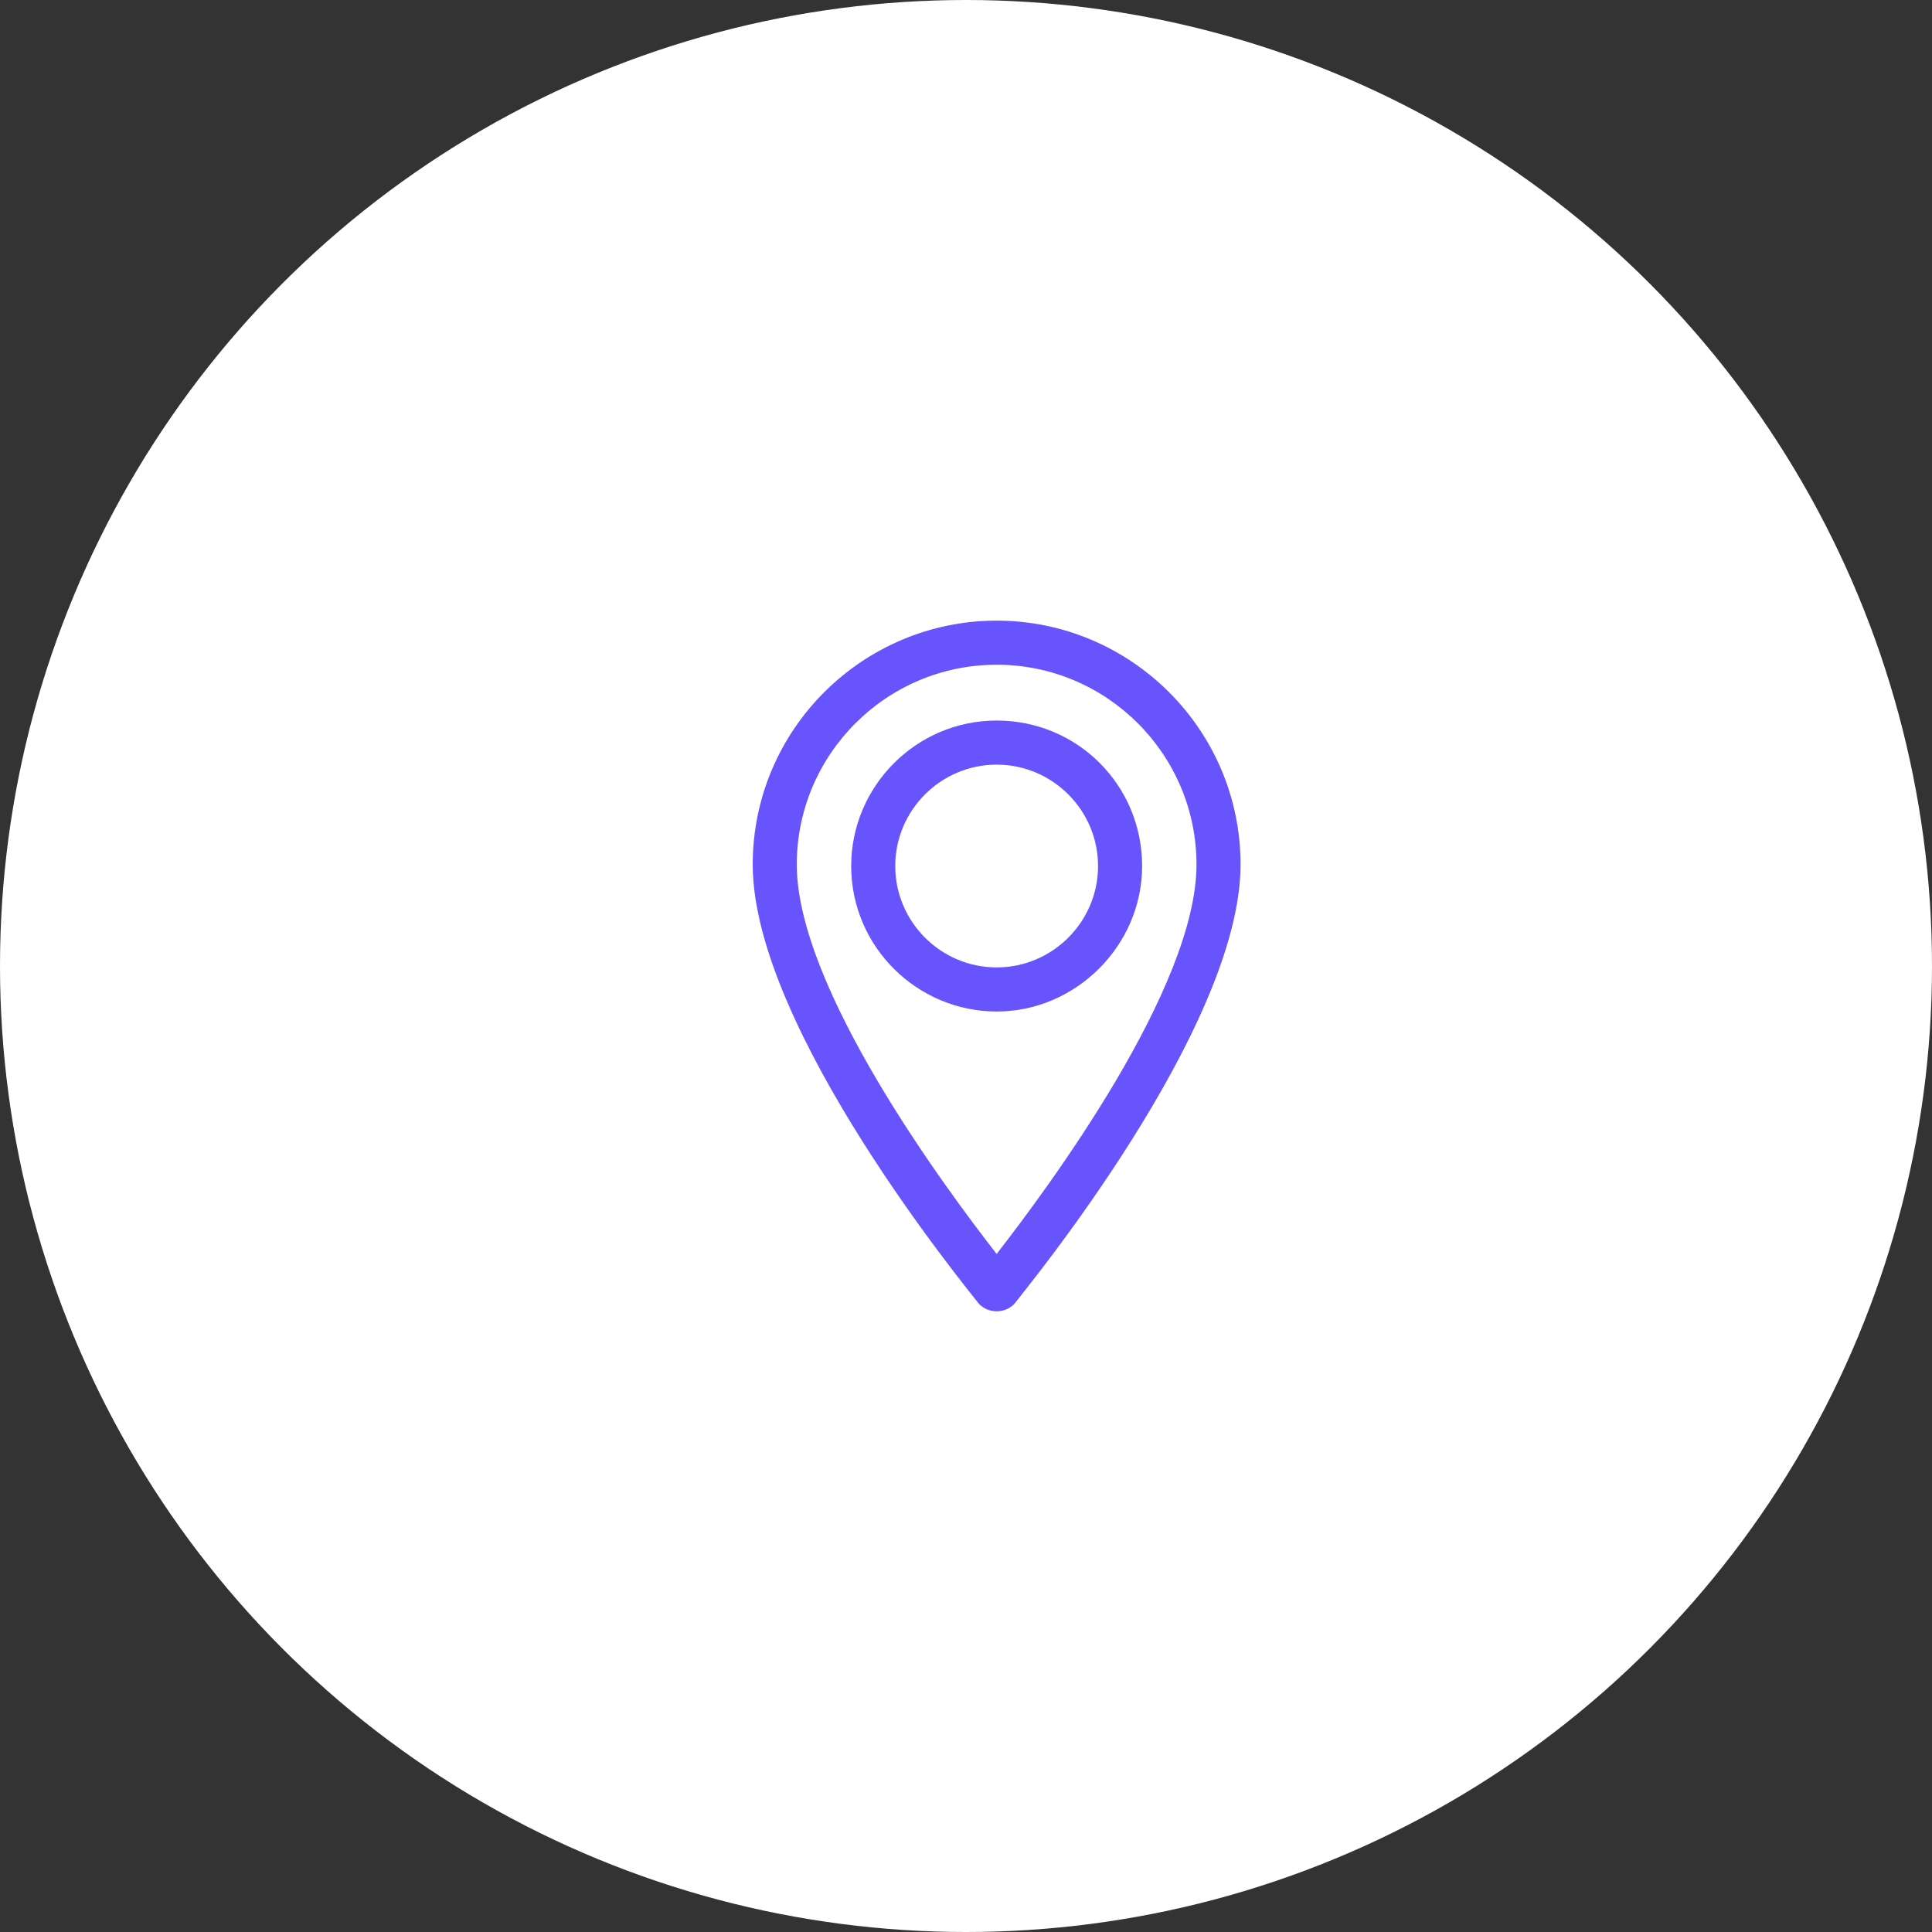
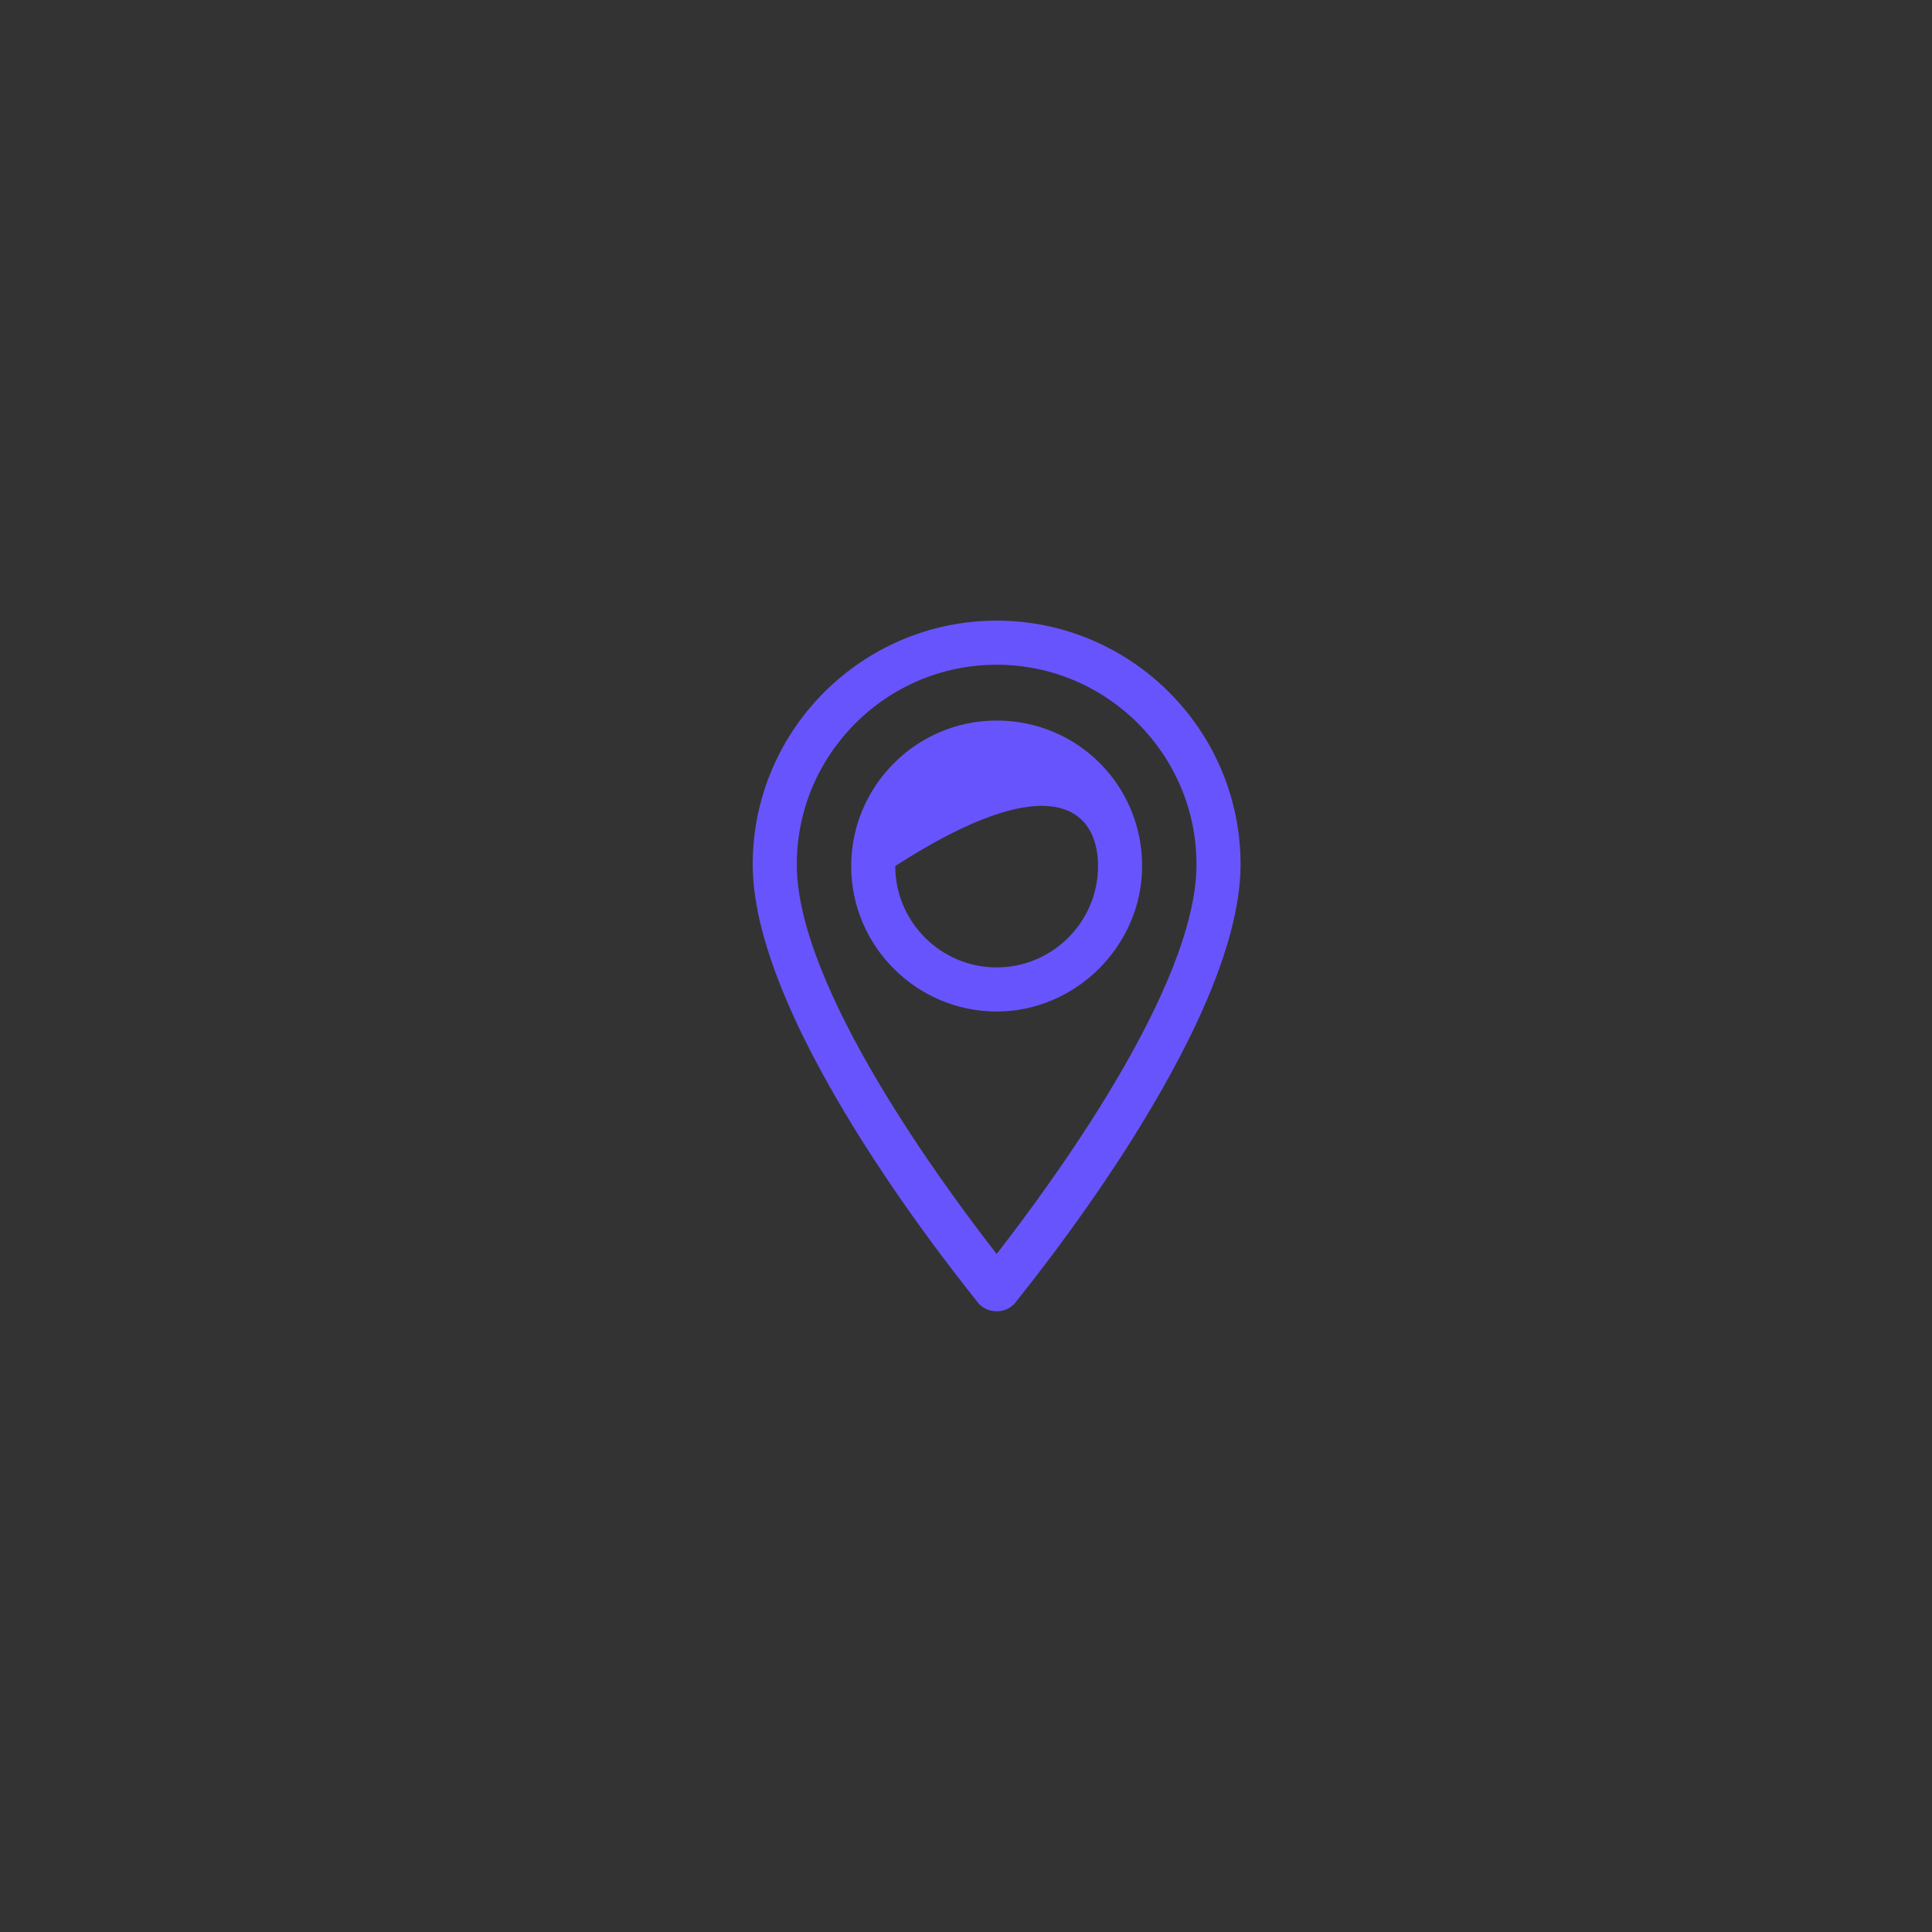
<svg xmlns="http://www.w3.org/2000/svg" width="63" height="63" viewBox="0 0 63 63" fill="none">
  <rect x="0" y="0" width="63" height="63" fill="#333333" stroke="none" />
-   <circle cx="31.5" cy="31.5" r="31.5" fill="white" />
  <path d="M32.499 20.238C28.139 20.238 24.545 23.784 24.545 28.192C24.545 33.559 31.637 42.136 31.924 42.52C32.068 42.663 32.26 42.759 32.499 42.759C32.739 42.759 32.93 42.663 33.074 42.52C33.362 42.136 40.453 33.559 40.453 28.192C40.453 23.784 36.859 20.238 32.499 20.238ZM32.499 40.89C30.822 38.734 25.982 32.217 25.982 28.192C25.982 24.599 28.905 21.676 32.499 21.676C36.093 21.676 39.016 24.599 39.016 28.192C39.016 32.217 34.176 38.734 32.499 40.89Z" fill="#6854FC" />
-   <path d="M32.5 23.496C29.864 23.496 27.756 25.652 27.756 28.24C27.756 30.875 29.912 32.984 32.5 32.984C35.087 32.984 37.243 30.827 37.243 28.24C37.243 25.604 35.135 23.496 32.5 23.496ZM32.5 31.546C30.679 31.546 29.193 30.061 29.193 28.24C29.193 26.419 30.679 24.934 32.5 24.934C34.32 24.934 35.806 26.419 35.806 28.24C35.806 30.061 34.32 31.546 32.5 31.546Z" fill="#6854FC" />
+   <path d="M32.5 23.496C29.864 23.496 27.756 25.652 27.756 28.24C27.756 30.875 29.912 32.984 32.5 32.984C35.087 32.984 37.243 30.827 37.243 28.24C37.243 25.604 35.135 23.496 32.5 23.496ZM32.5 31.546C30.679 31.546 29.193 30.061 29.193 28.24C34.32 24.934 35.806 26.419 35.806 28.24C35.806 30.061 34.32 31.546 32.5 31.546Z" fill="#6854FC" />
</svg>